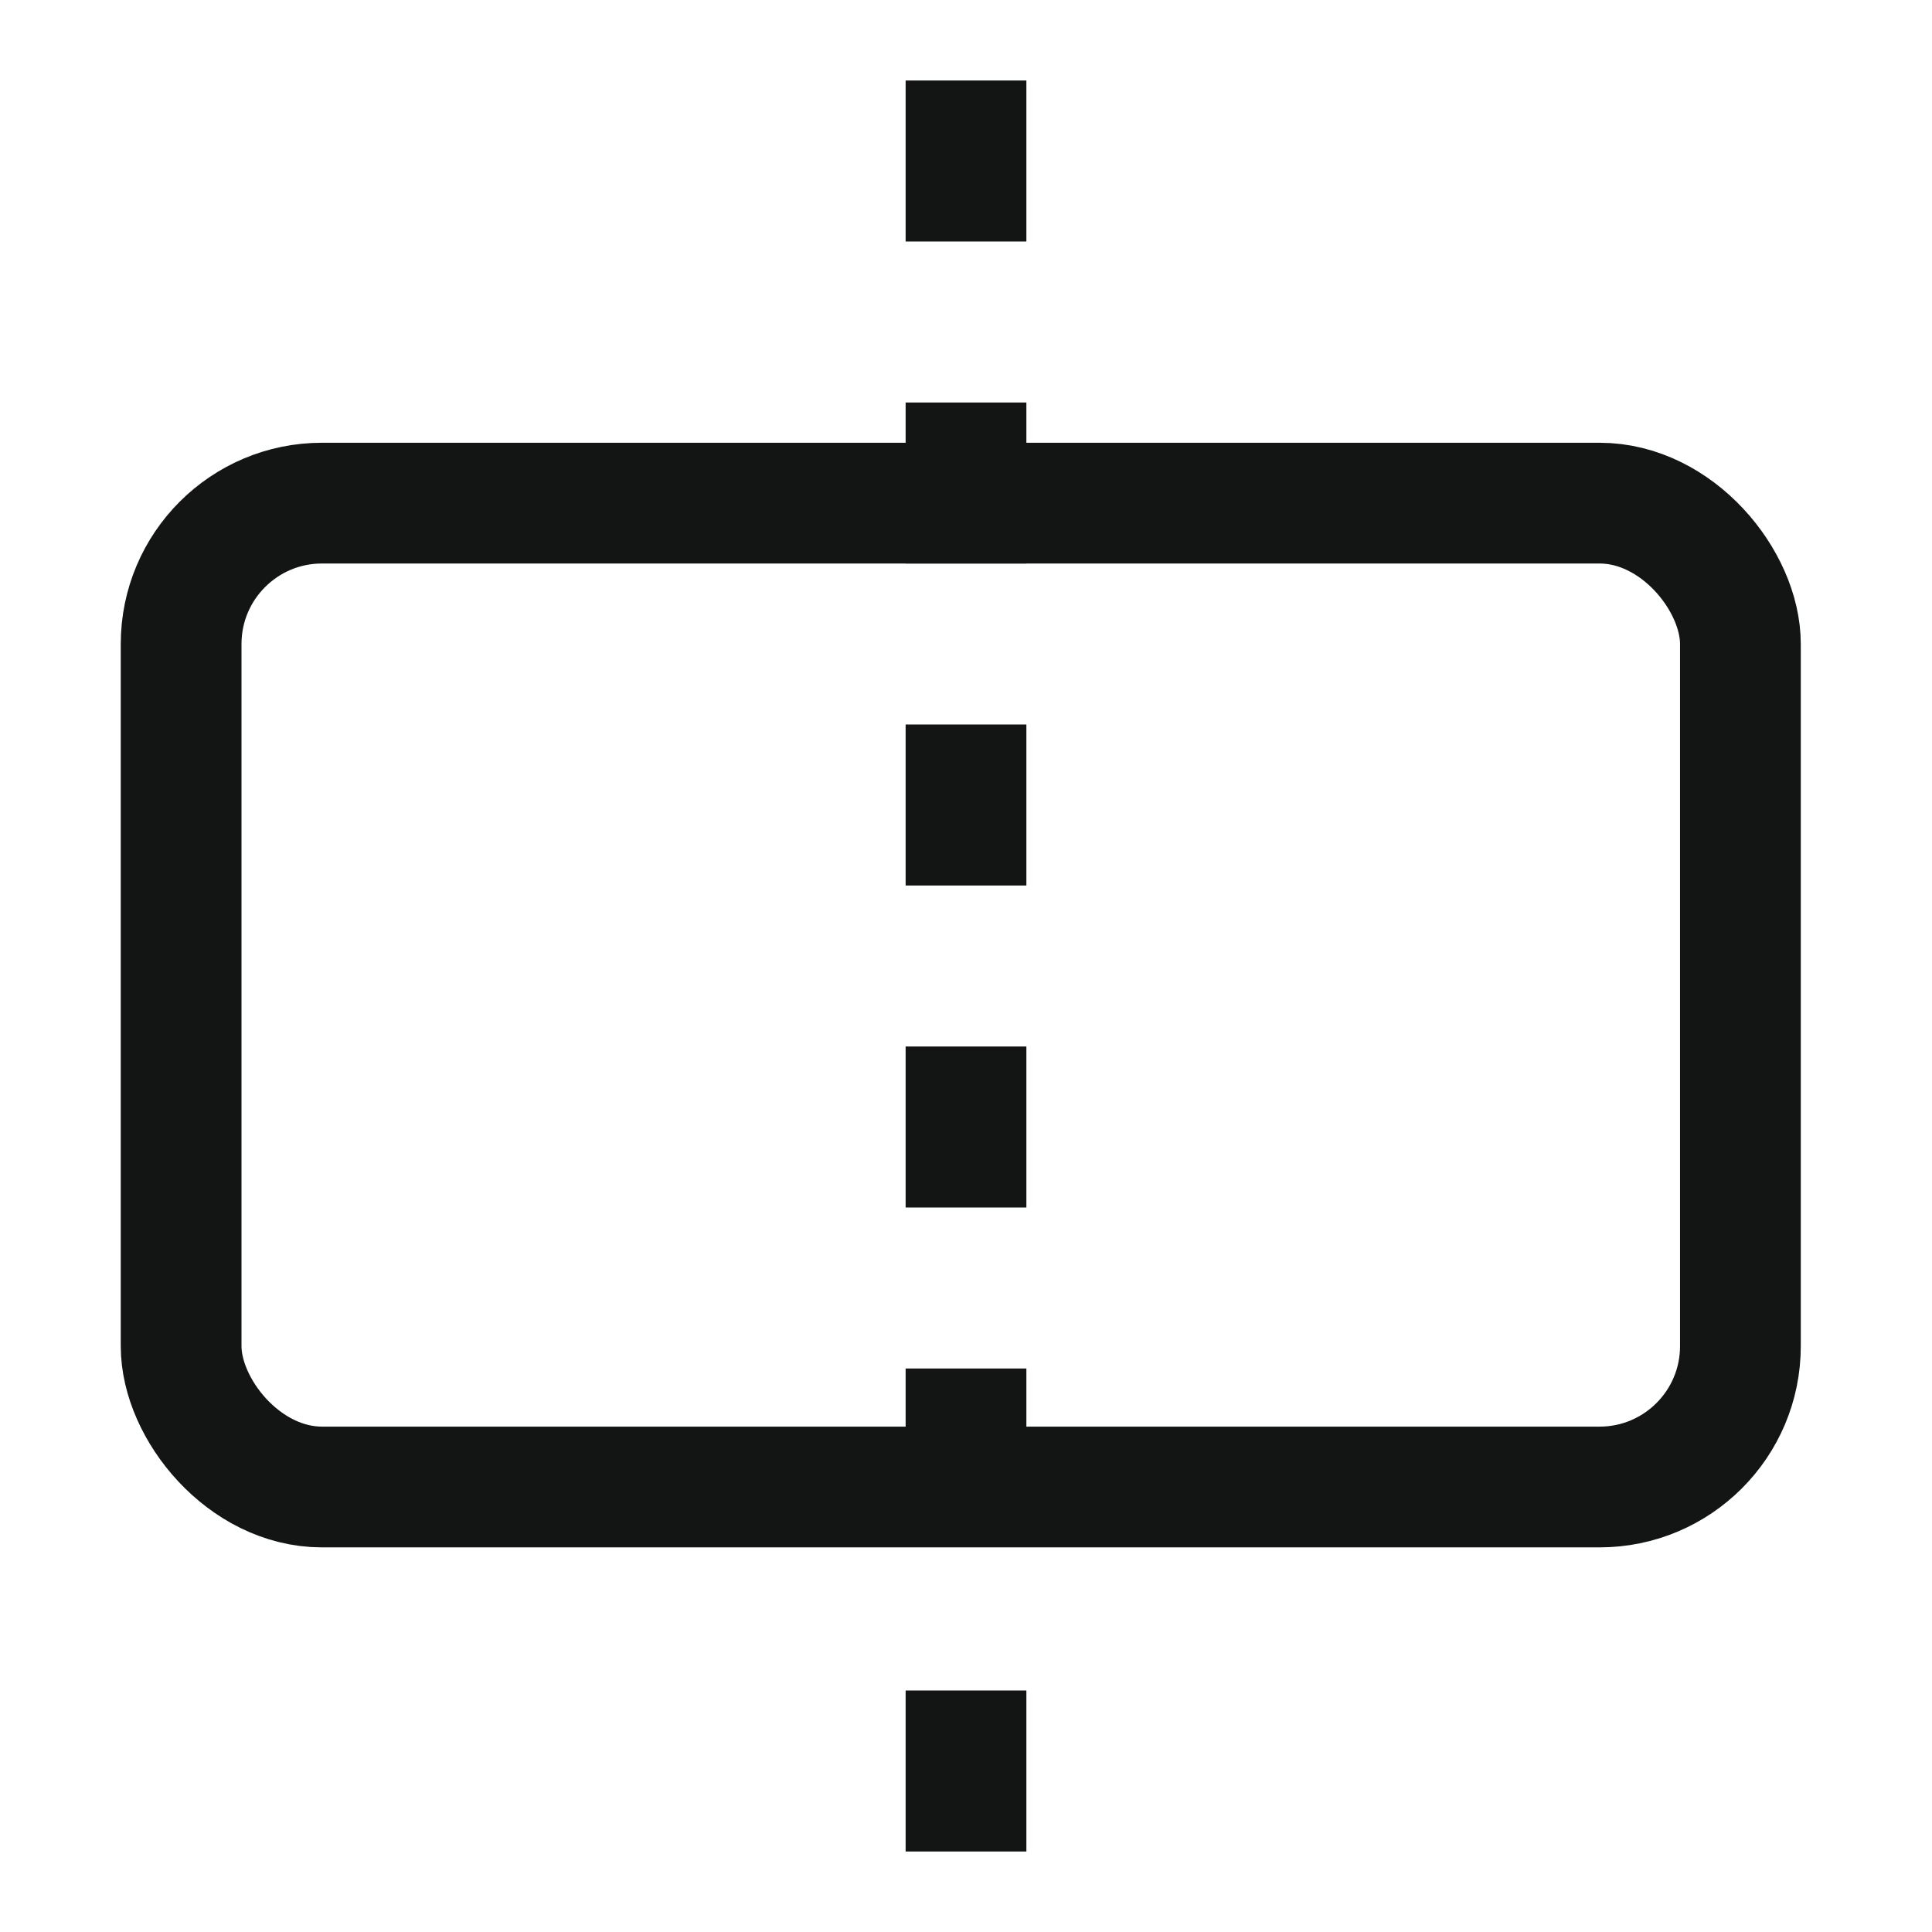
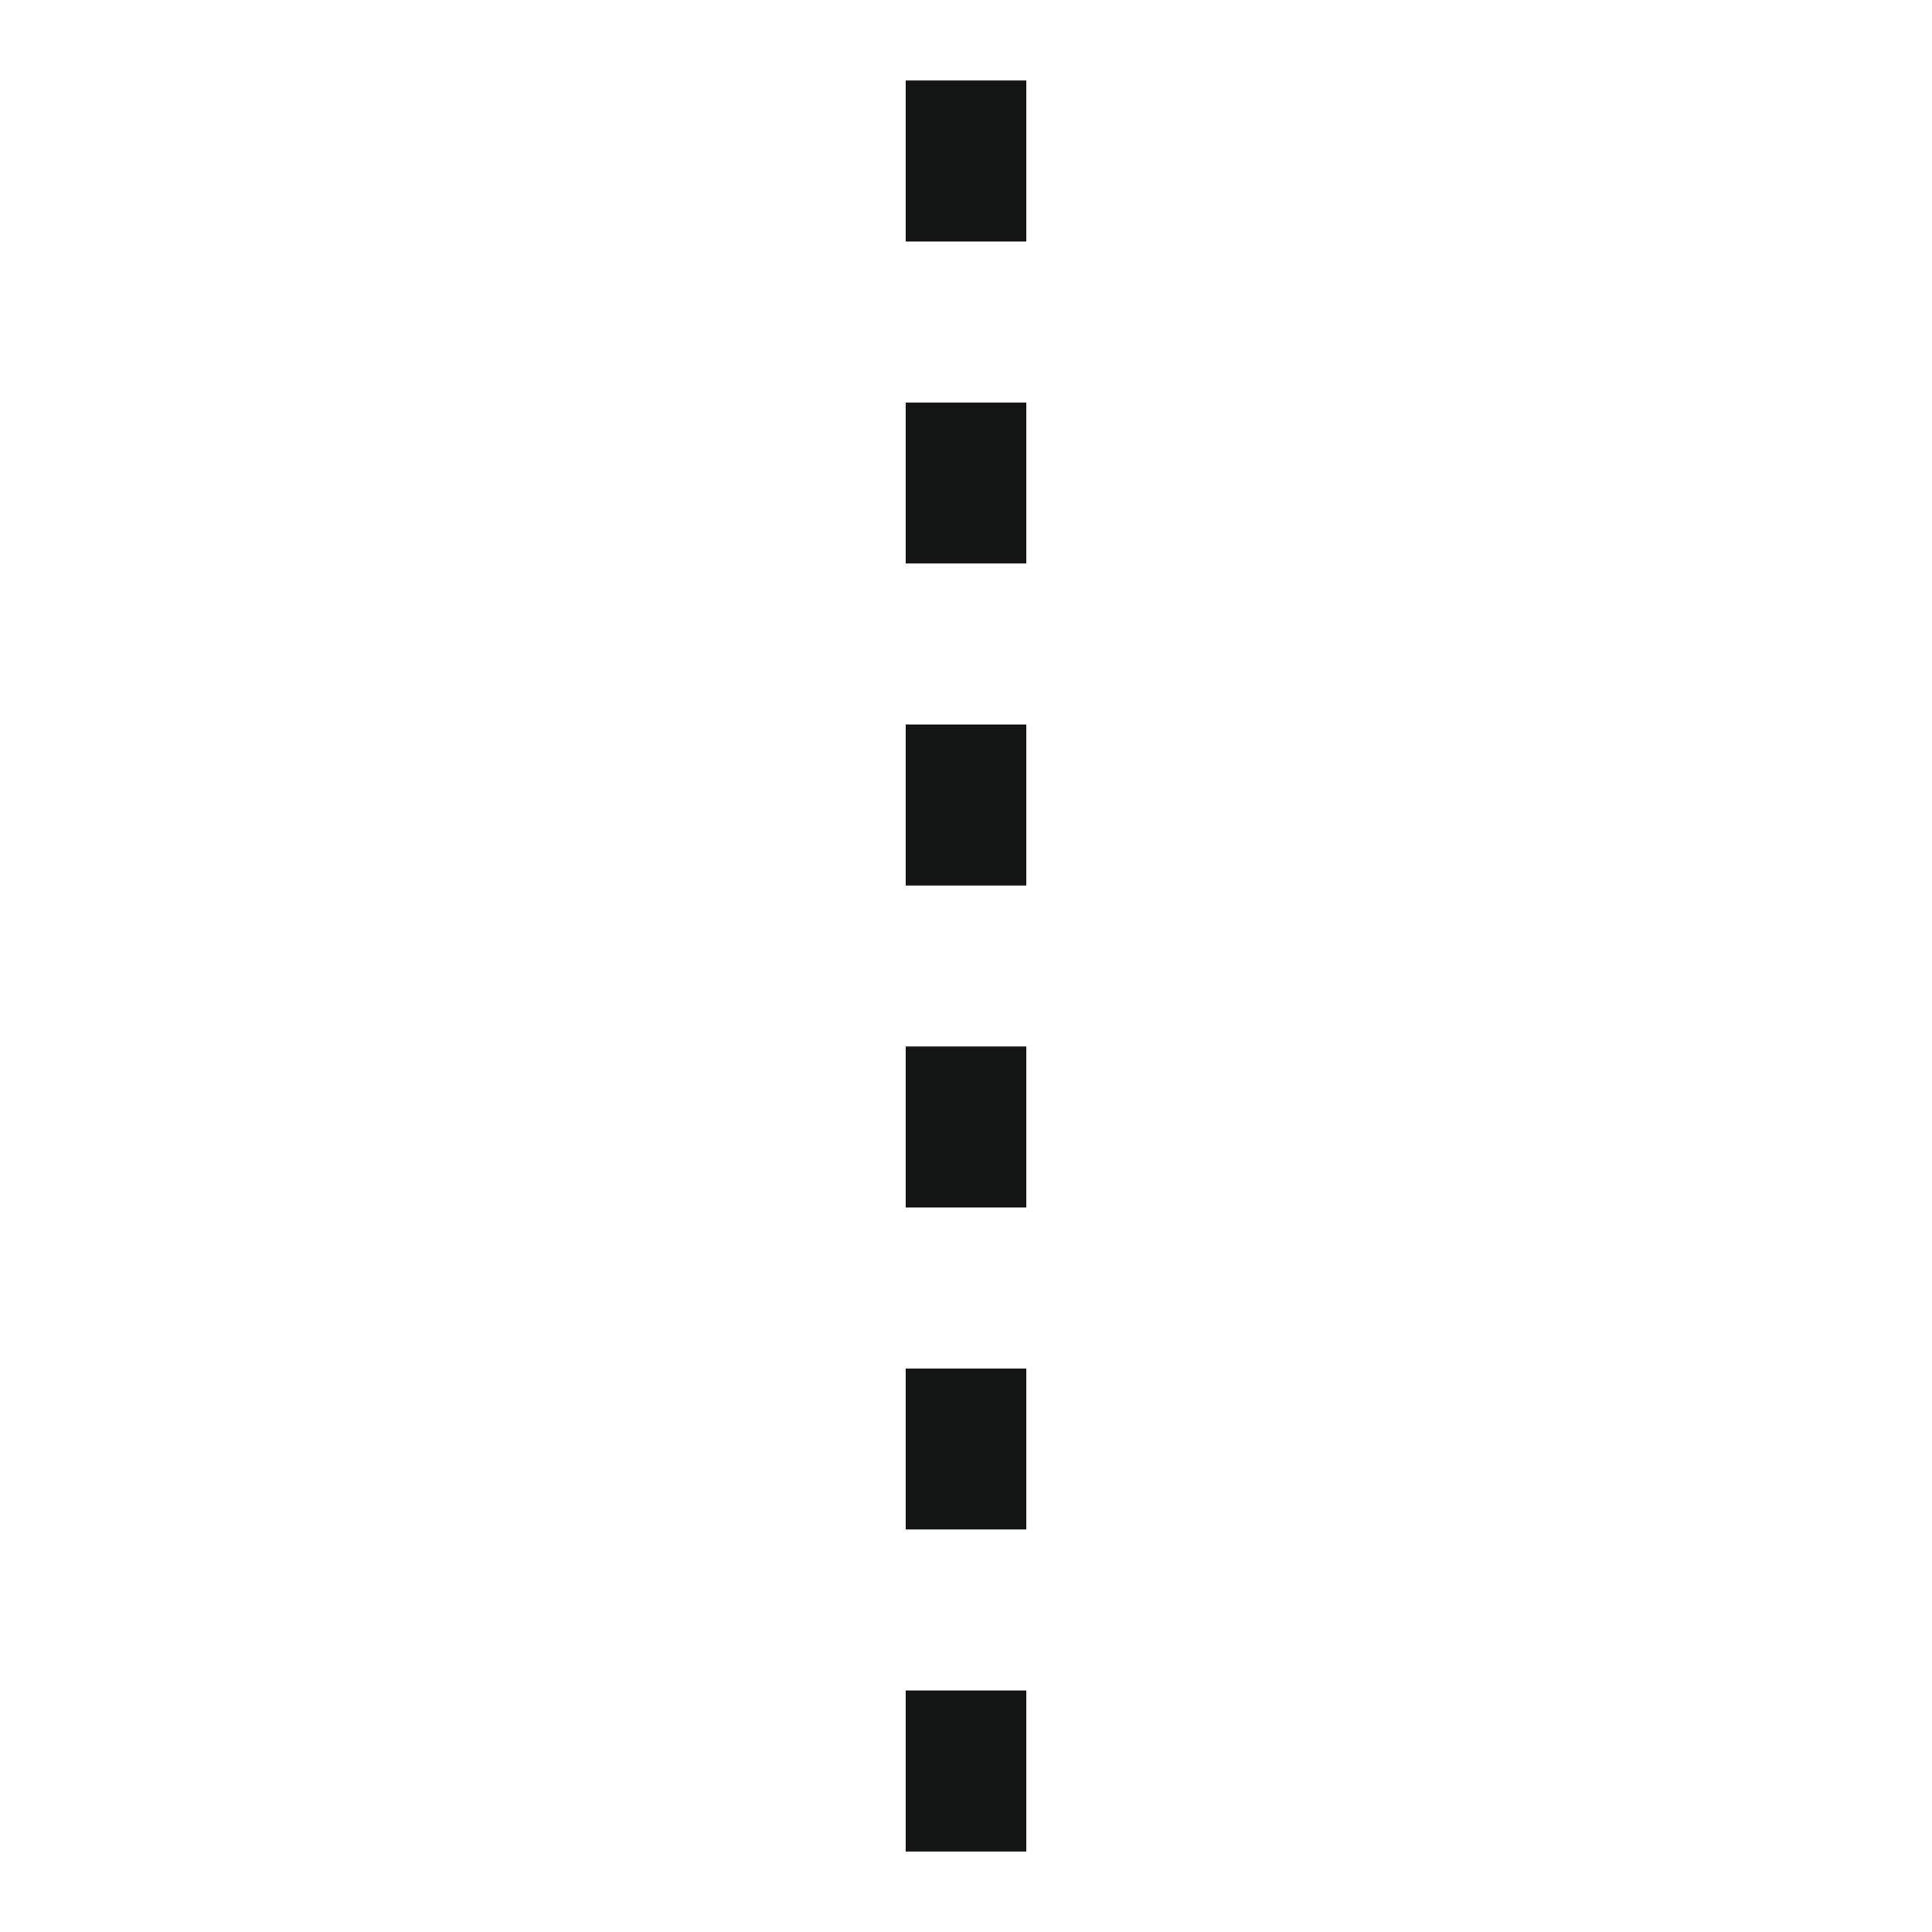
<svg xmlns="http://www.w3.org/2000/svg" width="24" height="24" viewBox="0 0 24 24" fill="none">
-   <rect x="2.25" y="6.25" width="19.37" height="12.222" rx="1.75" stroke="#131515" stroke-width="1.5" />
  <path d="M12 1L12 23" stroke="#131515" stroke-width="1.5" stroke-miterlimit="16" stroke-dasharray="2 2" />
</svg>